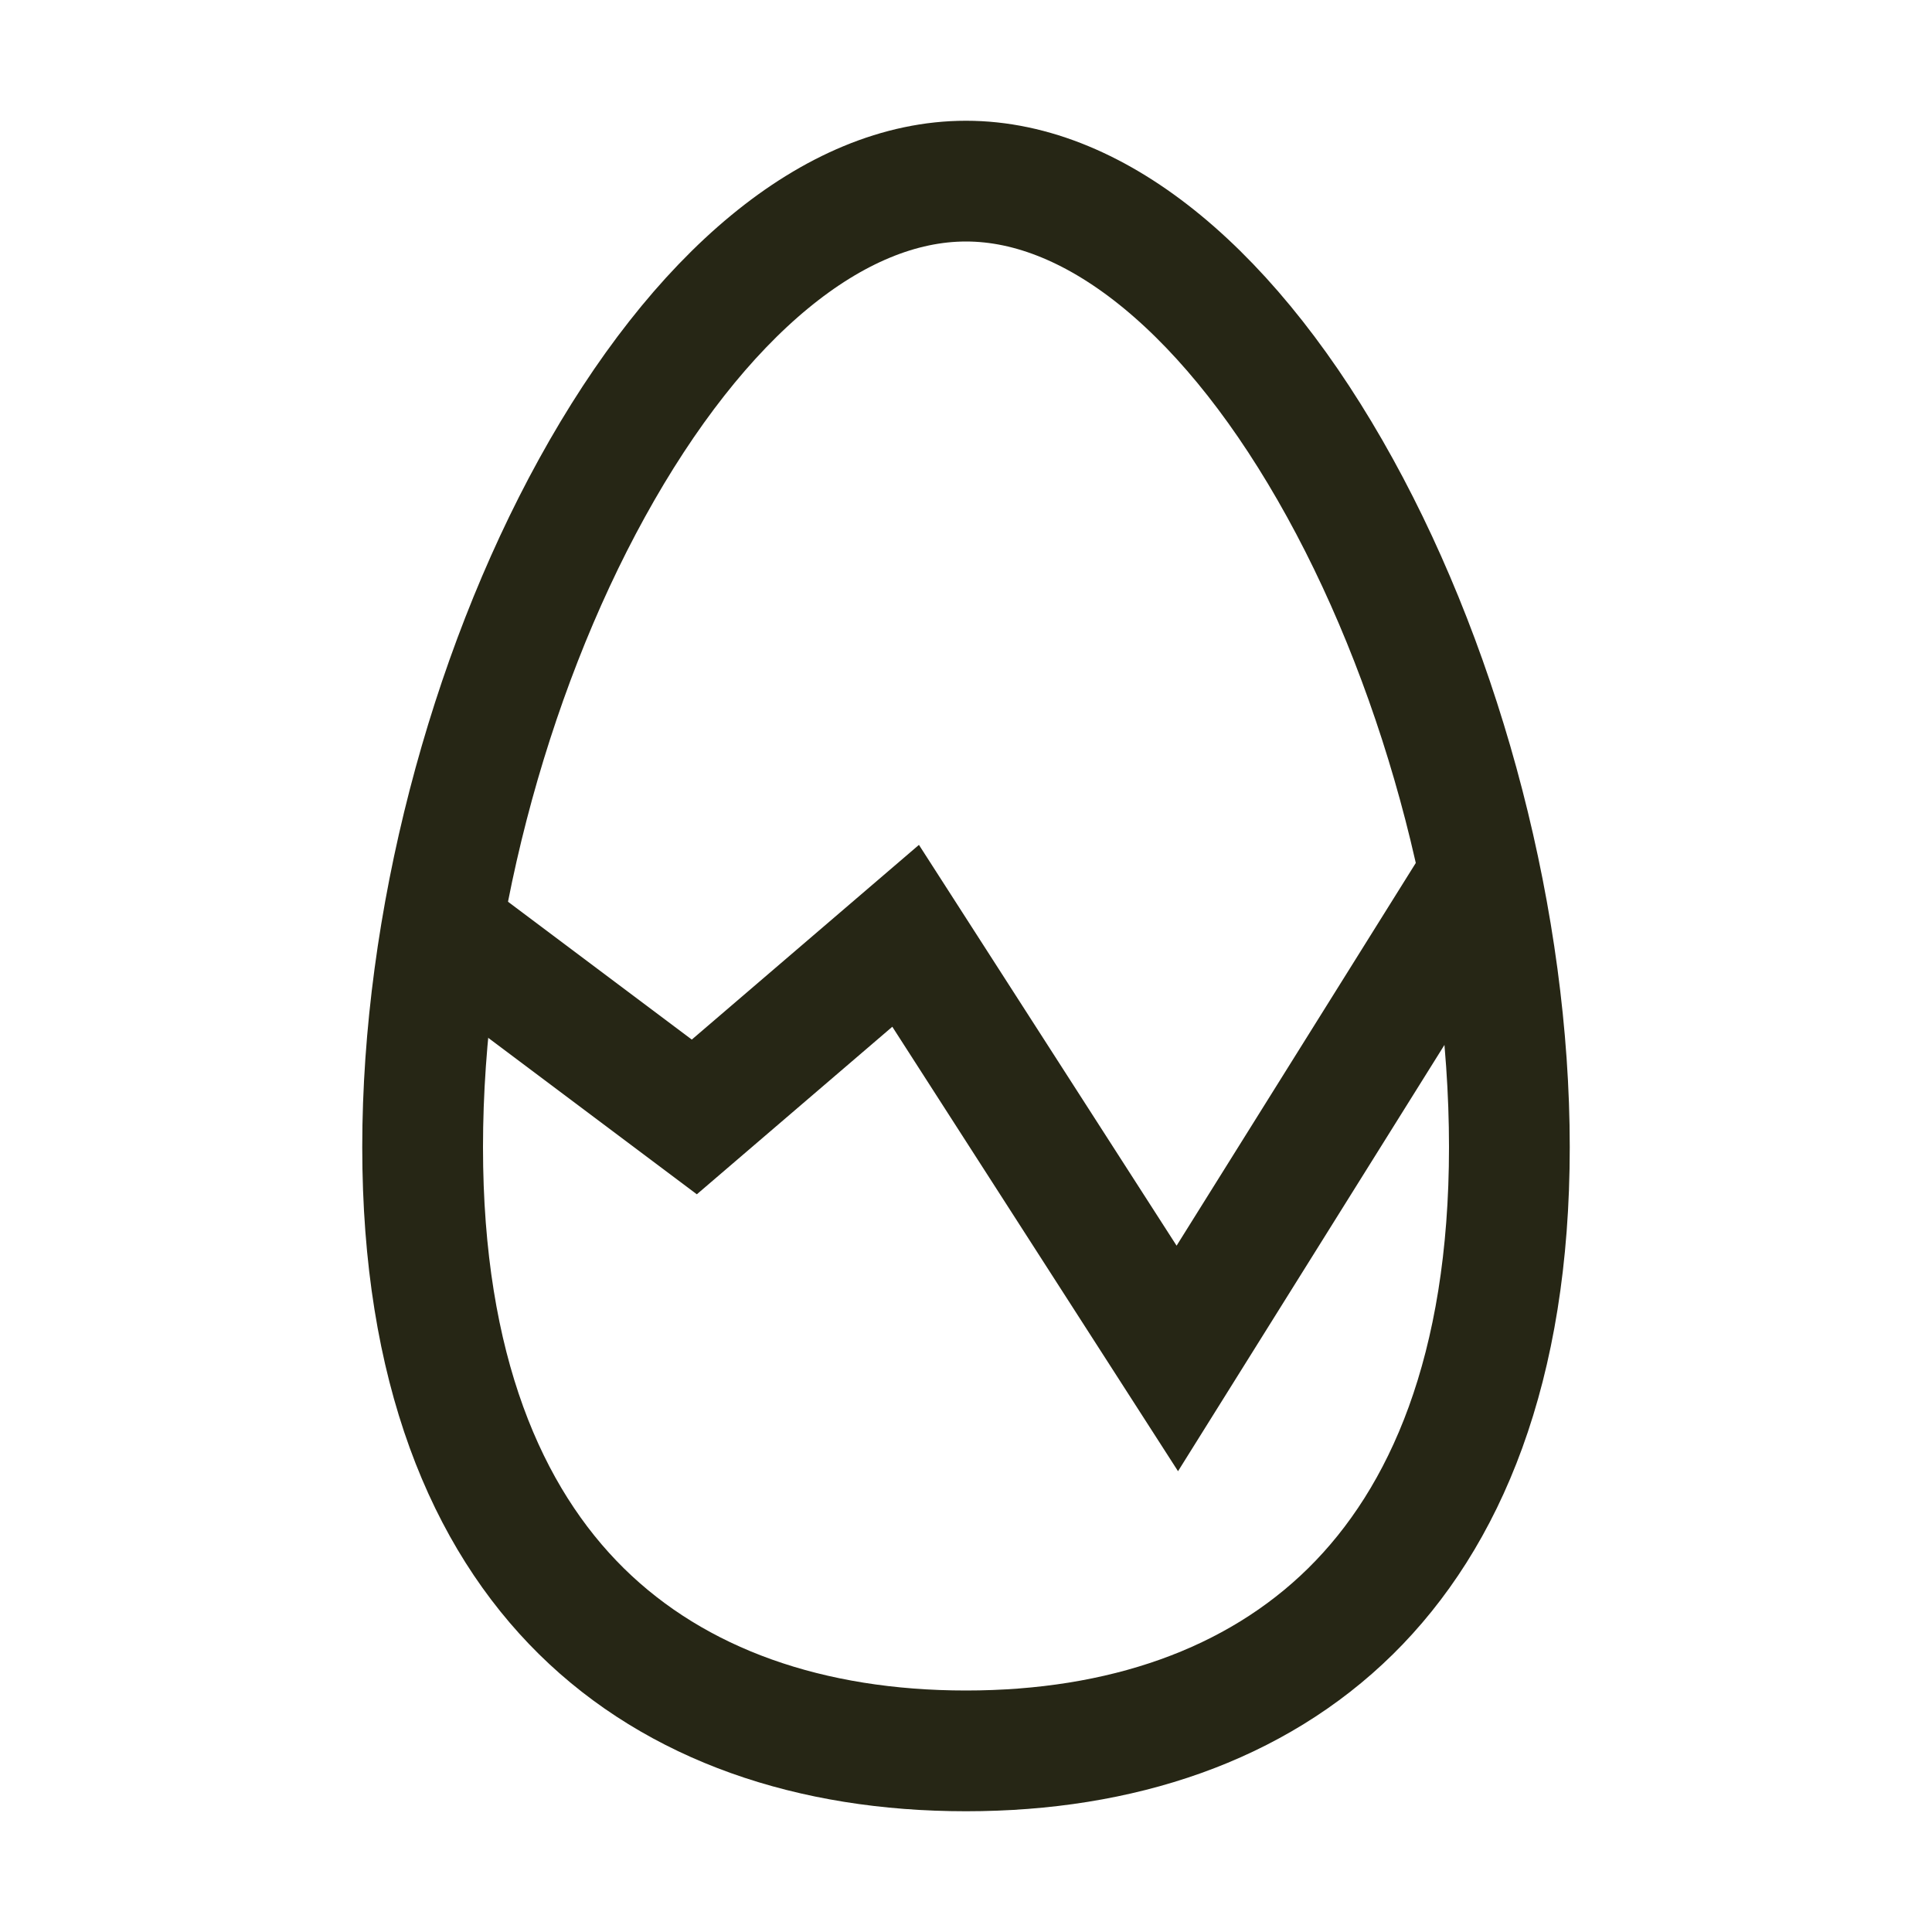
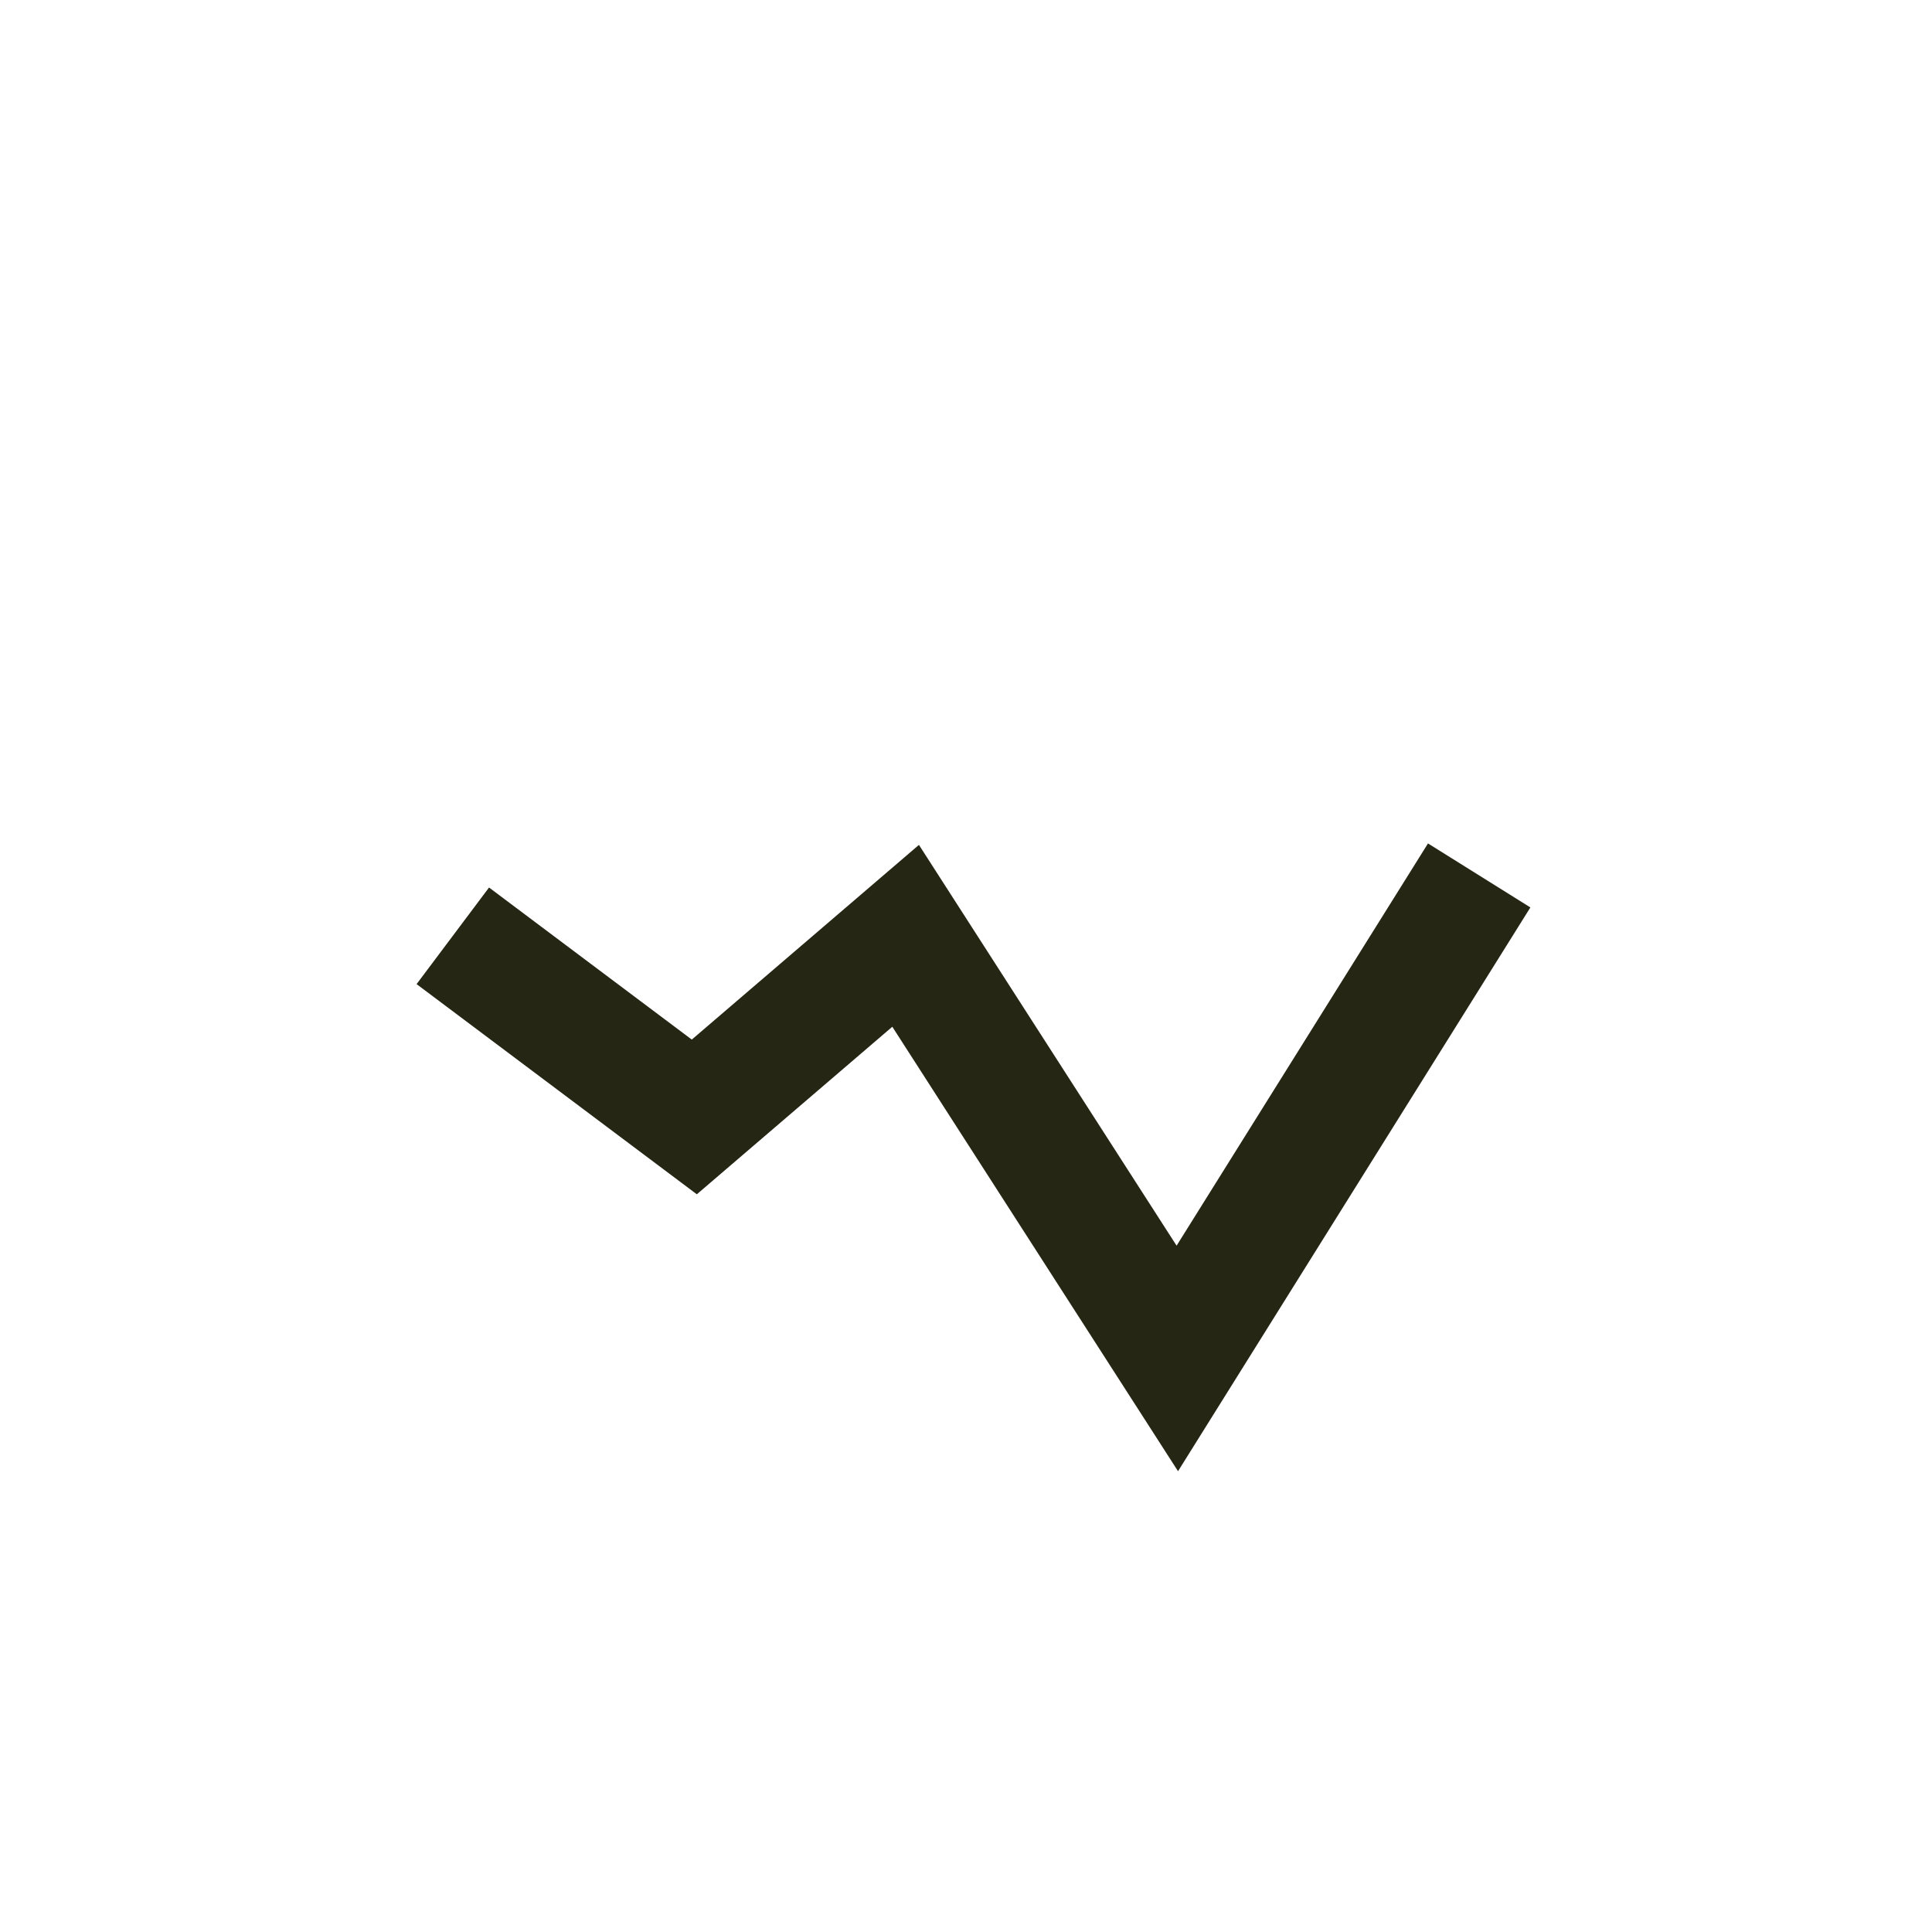
<svg xmlns="http://www.w3.org/2000/svg" fill="none" viewBox="0 0 32 32" height="32" width="32">
-   <path stroke-width="2" stroke="#262615" d="M16 3C18.186 3 20.429 4.877 22.195 8.083C23.924 11.22 25 15.305 25 19C25 22.672 23.942 25.138 22.369 26.688C20.791 28.242 18.569 29 16 29C13.431 29 11.209 28.242 9.631 26.688C8.059 25.138 7 22.672 7 19C7 15.305 8.076 11.22 9.805 8.083C11.571 4.877 13.813 3 16 3Z" />
  <path stroke-width="2" stroke="#262615" d="M7.5 15.5L11.5 18.5L15 15.5L19.5 22.5L24.5 14.5" />
</svg>